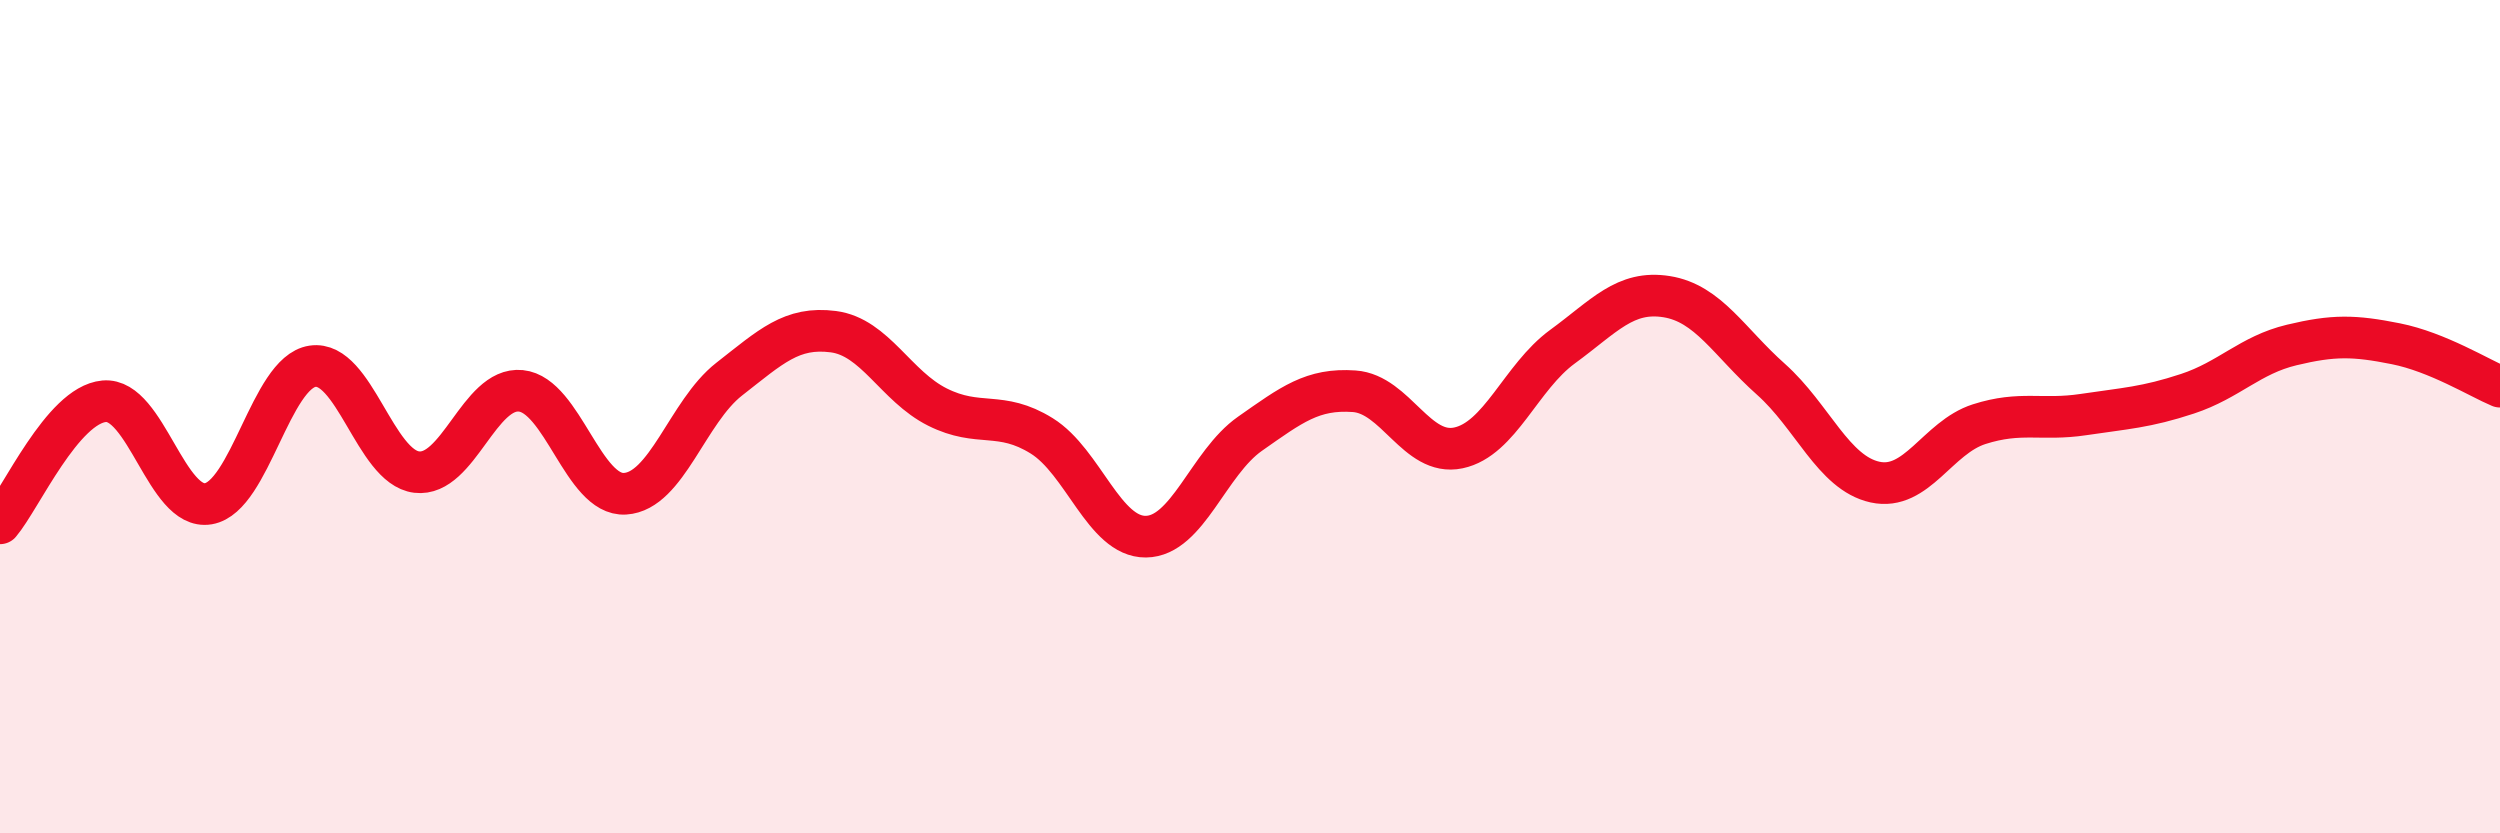
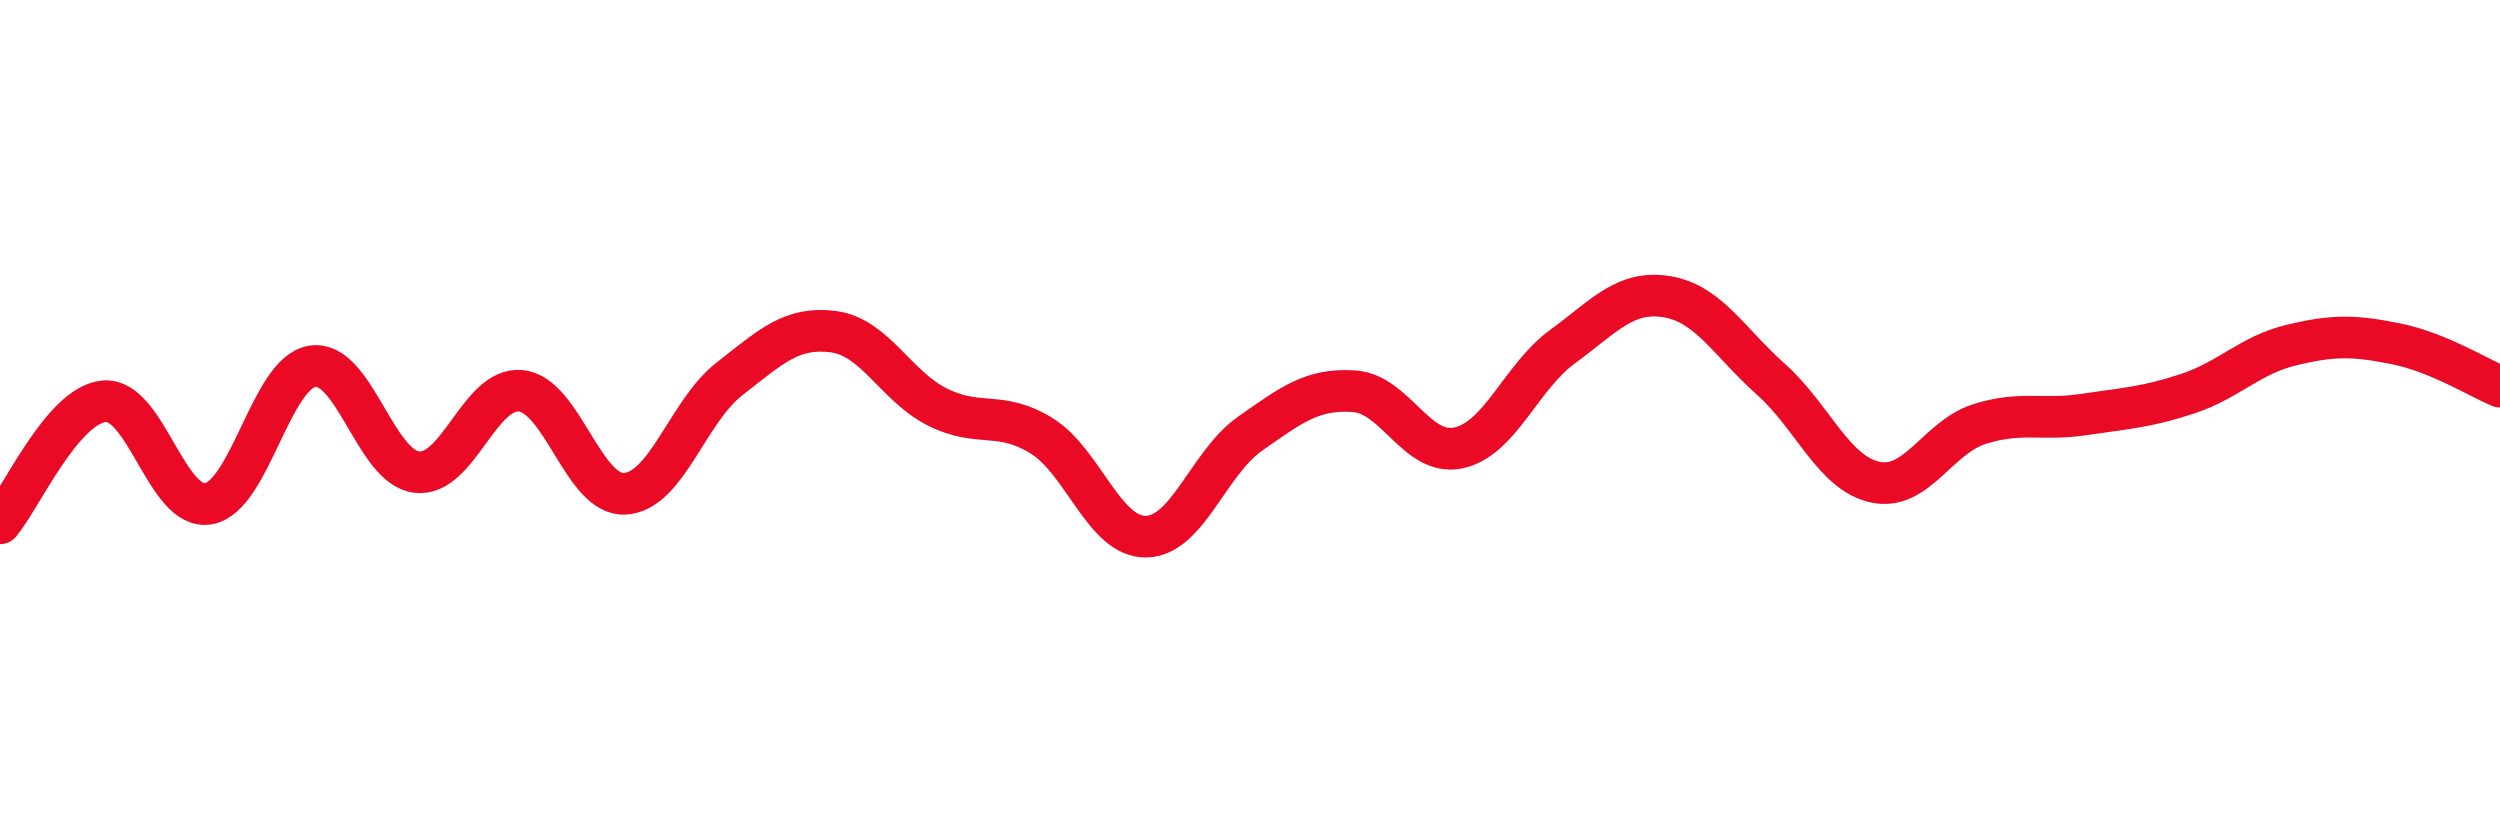
<svg xmlns="http://www.w3.org/2000/svg" width="60" height="20" viewBox="0 0 60 20">
-   <path d="M 0,12.56 C 0.5,11.97 1.5,9.72 2.5,9.63 C 3.5,9.54 4,12.26 5,12.09 C 6,11.92 6.5,8.94 7.5,8.79 C 8.5,8.64 9,11.21 10,11.33 C 11,11.45 11.5,9.28 12.5,9.38 C 13.5,9.48 14,11.91 15,11.85 C 16,11.79 16.5,9.88 17.5,9.1 C 18.5,8.32 19,7.83 20,7.96 C 21,8.09 21.5,9.27 22.5,9.77 C 23.5,10.27 24,9.84 25,10.46 C 26,11.08 26.5,12.89 27.5,12.88 C 28.5,12.87 29,11.11 30,10.41 C 31,9.71 31.5,9.32 32.5,9.39 C 33.5,9.46 34,10.96 35,10.75 C 36,10.54 36.5,9.05 37.5,8.32 C 38.5,7.59 39,6.96 40,7.12 C 41,7.28 41.5,8.21 42.5,9.1 C 43.5,9.99 44,11.35 45,11.57 C 46,11.79 46.5,10.5 47.5,10.18 C 48.5,9.86 49,10.1 50,9.95 C 51,9.8 51.5,9.78 52.5,9.45 C 53.5,9.12 54,8.52 55,8.28 C 56,8.04 56.5,8.05 57.5,8.25 C 58.5,8.45 59.5,9.07 60,9.28L60 20L0 20Z" fill="#EB0A25" opacity="0.1" stroke-linecap="round" stroke-linejoin="round" />
  <path d="M 0,12.56 C 0.5,11.97 1.5,9.72 2.5,9.63 C 3.5,9.54 4,12.26 5,12.09 C 6,11.92 6.5,8.94 7.5,8.79 C 8.5,8.64 9,11.21 10,11.33 C 11,11.45 11.5,9.28 12.5,9.38 C 13.5,9.48 14,11.91 15,11.85 C 16,11.79 16.5,9.88 17.5,9.1 C 18.5,8.32 19,7.83 20,7.96 C 21,8.09 21.5,9.27 22.5,9.77 C 23.5,10.27 24,9.84 25,10.46 C 26,11.08 26.5,12.89 27.5,12.88 C 28.5,12.87 29,11.11 30,10.41 C 31,9.71 31.5,9.32 32.5,9.39 C 33.5,9.46 34,10.96 35,10.75 C 36,10.54 36.5,9.05 37.5,8.32 C 38.5,7.59 39,6.96 40,7.12 C 41,7.28 41.5,8.21 42.5,9.1 C 43.5,9.99 44,11.35 45,11.57 C 46,11.79 46.5,10.5 47.5,10.18 C 48.5,9.86 49,10.1 50,9.95 C 51,9.8 51.5,9.78 52.5,9.45 C 53.5,9.12 54,8.52 55,8.28 C 56,8.04 56.5,8.05 57.5,8.25 C 58.5,8.45 59.5,9.07 60,9.28" stroke="#EB0A25" stroke-width="1" fill="none" stroke-linecap="round" stroke-linejoin="round" />
</svg>